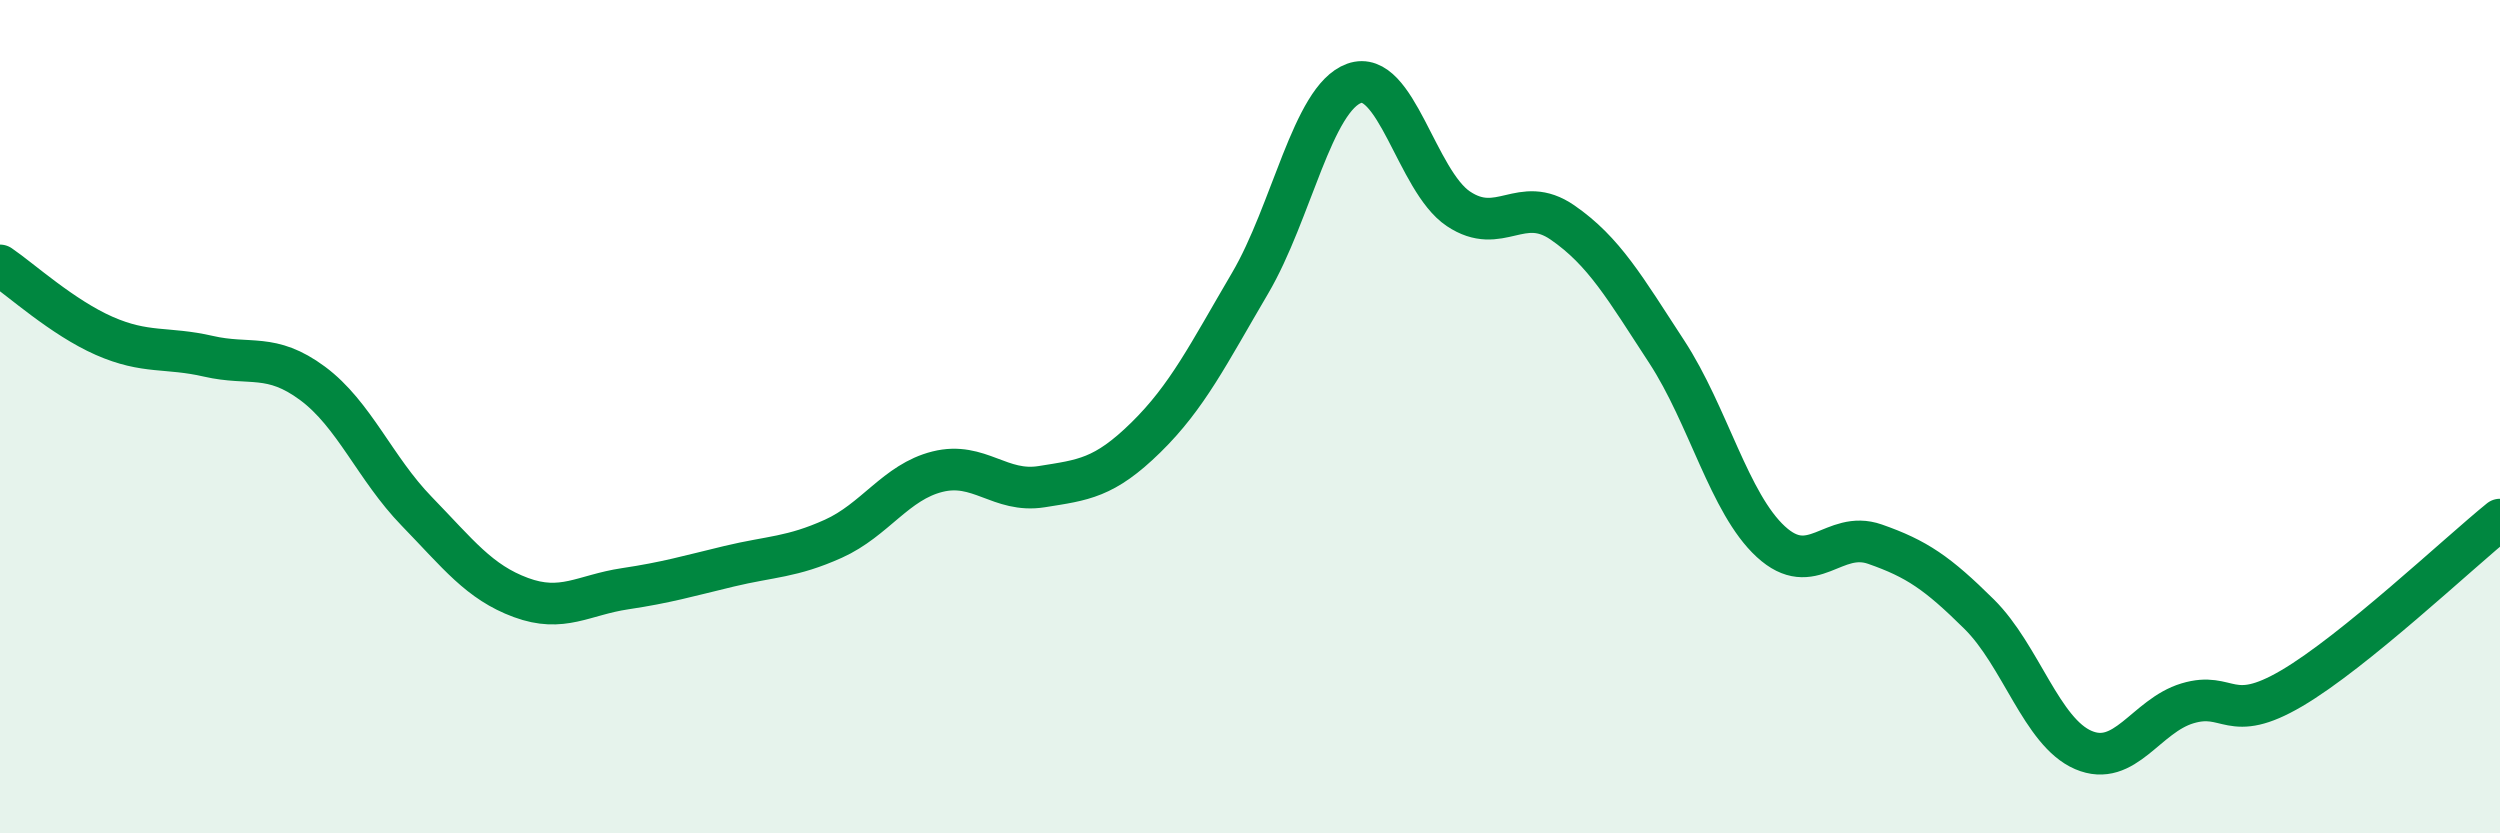
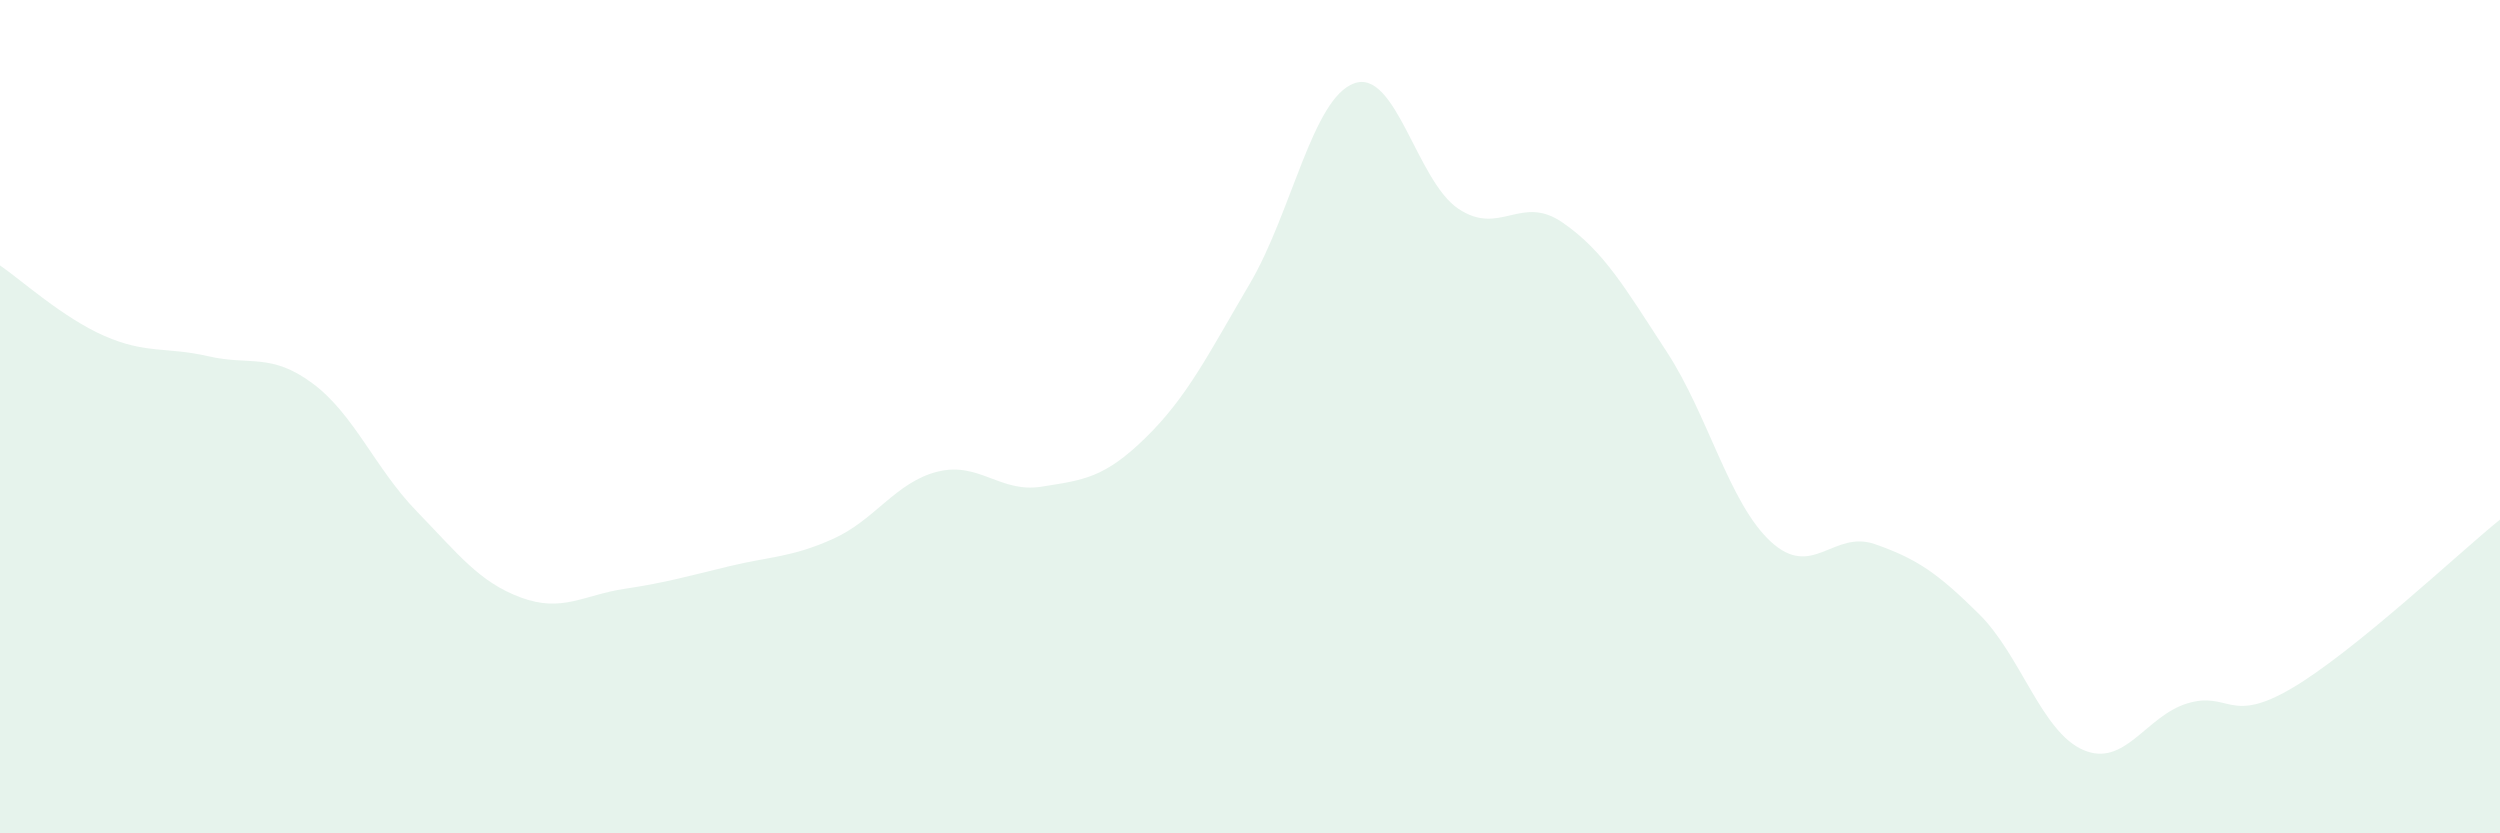
<svg xmlns="http://www.w3.org/2000/svg" width="60" height="20" viewBox="0 0 60 20">
  <path d="M 0,6.37 C 0.5,6.71 1.5,7.62 2.5,8.06 C 3.5,8.5 4,8.32 5,8.55 C 6,8.78 6.5,8.46 7.5,9.2 C 8.5,9.94 9,11.24 10,12.27 C 11,13.3 11.5,13.97 12.5,14.34 C 13.5,14.71 14,14.28 15,14.13 C 16,13.98 16.5,13.83 17.5,13.59 C 18.5,13.35 19,13.38 20,12.93 C 21,12.48 21.5,11.57 22.5,11.32 C 23.5,11.07 24,11.84 25,11.68 C 26,11.52 26.5,11.48 27.5,10.5 C 28.5,9.52 29,8.5 30,6.8 C 31,5.1 31.5,2.36 32.5,2 C 33.5,1.64 34,4.34 35,5.01 C 36,5.68 36.5,4.65 37.5,5.34 C 38.5,6.03 39,6.91 40,8.44 C 41,9.97 41.5,12.08 42.5,13 C 43.5,13.92 44,12.71 45,13.06 C 46,13.41 46.5,13.75 47.5,14.74 C 48.5,15.73 49,17.57 50,18 C 51,18.43 51.5,17.18 52.5,16.88 C 53.5,16.58 53.5,17.4 55,16.52 C 56.5,15.64 59,13.28 60,12.47L60 20L0 20Z" fill="#008740" opacity="0.1" stroke-linecap="round" stroke-linejoin="round" />
-   <path d="M 0,6.37 C 0.5,6.71 1.5,7.62 2.5,8.06 C 3.5,8.5 4,8.32 5,8.55 C 6,8.78 6.5,8.46 7.5,9.2 C 8.5,9.94 9,11.24 10,12.27 C 11,13.3 11.5,13.97 12.5,14.34 C 13.5,14.71 14,14.28 15,14.13 C 16,13.98 16.5,13.83 17.5,13.59 C 18.5,13.35 19,13.38 20,12.93 C 21,12.48 21.5,11.57 22.5,11.32 C 23.5,11.07 24,11.84 25,11.68 C 26,11.52 26.5,11.48 27.5,10.5 C 28.5,9.52 29,8.5 30,6.8 C 31,5.1 31.5,2.36 32.5,2 C 33.5,1.64 34,4.34 35,5.01 C 36,5.68 36.5,4.65 37.5,5.34 C 38.5,6.03 39,6.91 40,8.44 C 41,9.97 41.5,12.08 42.5,13 C 43.5,13.92 44,12.71 45,13.06 C 46,13.41 46.5,13.75 47.5,14.74 C 48.5,15.73 49,17.57 50,18 C 51,18.43 51.5,17.18 52.5,16.88 C 53.5,16.58 53.5,17.4 55,16.52 C 56.5,15.64 59,13.28 60,12.47" stroke="#008740" stroke-width="1" fill="none" stroke-linecap="round" stroke-linejoin="round" />
</svg>